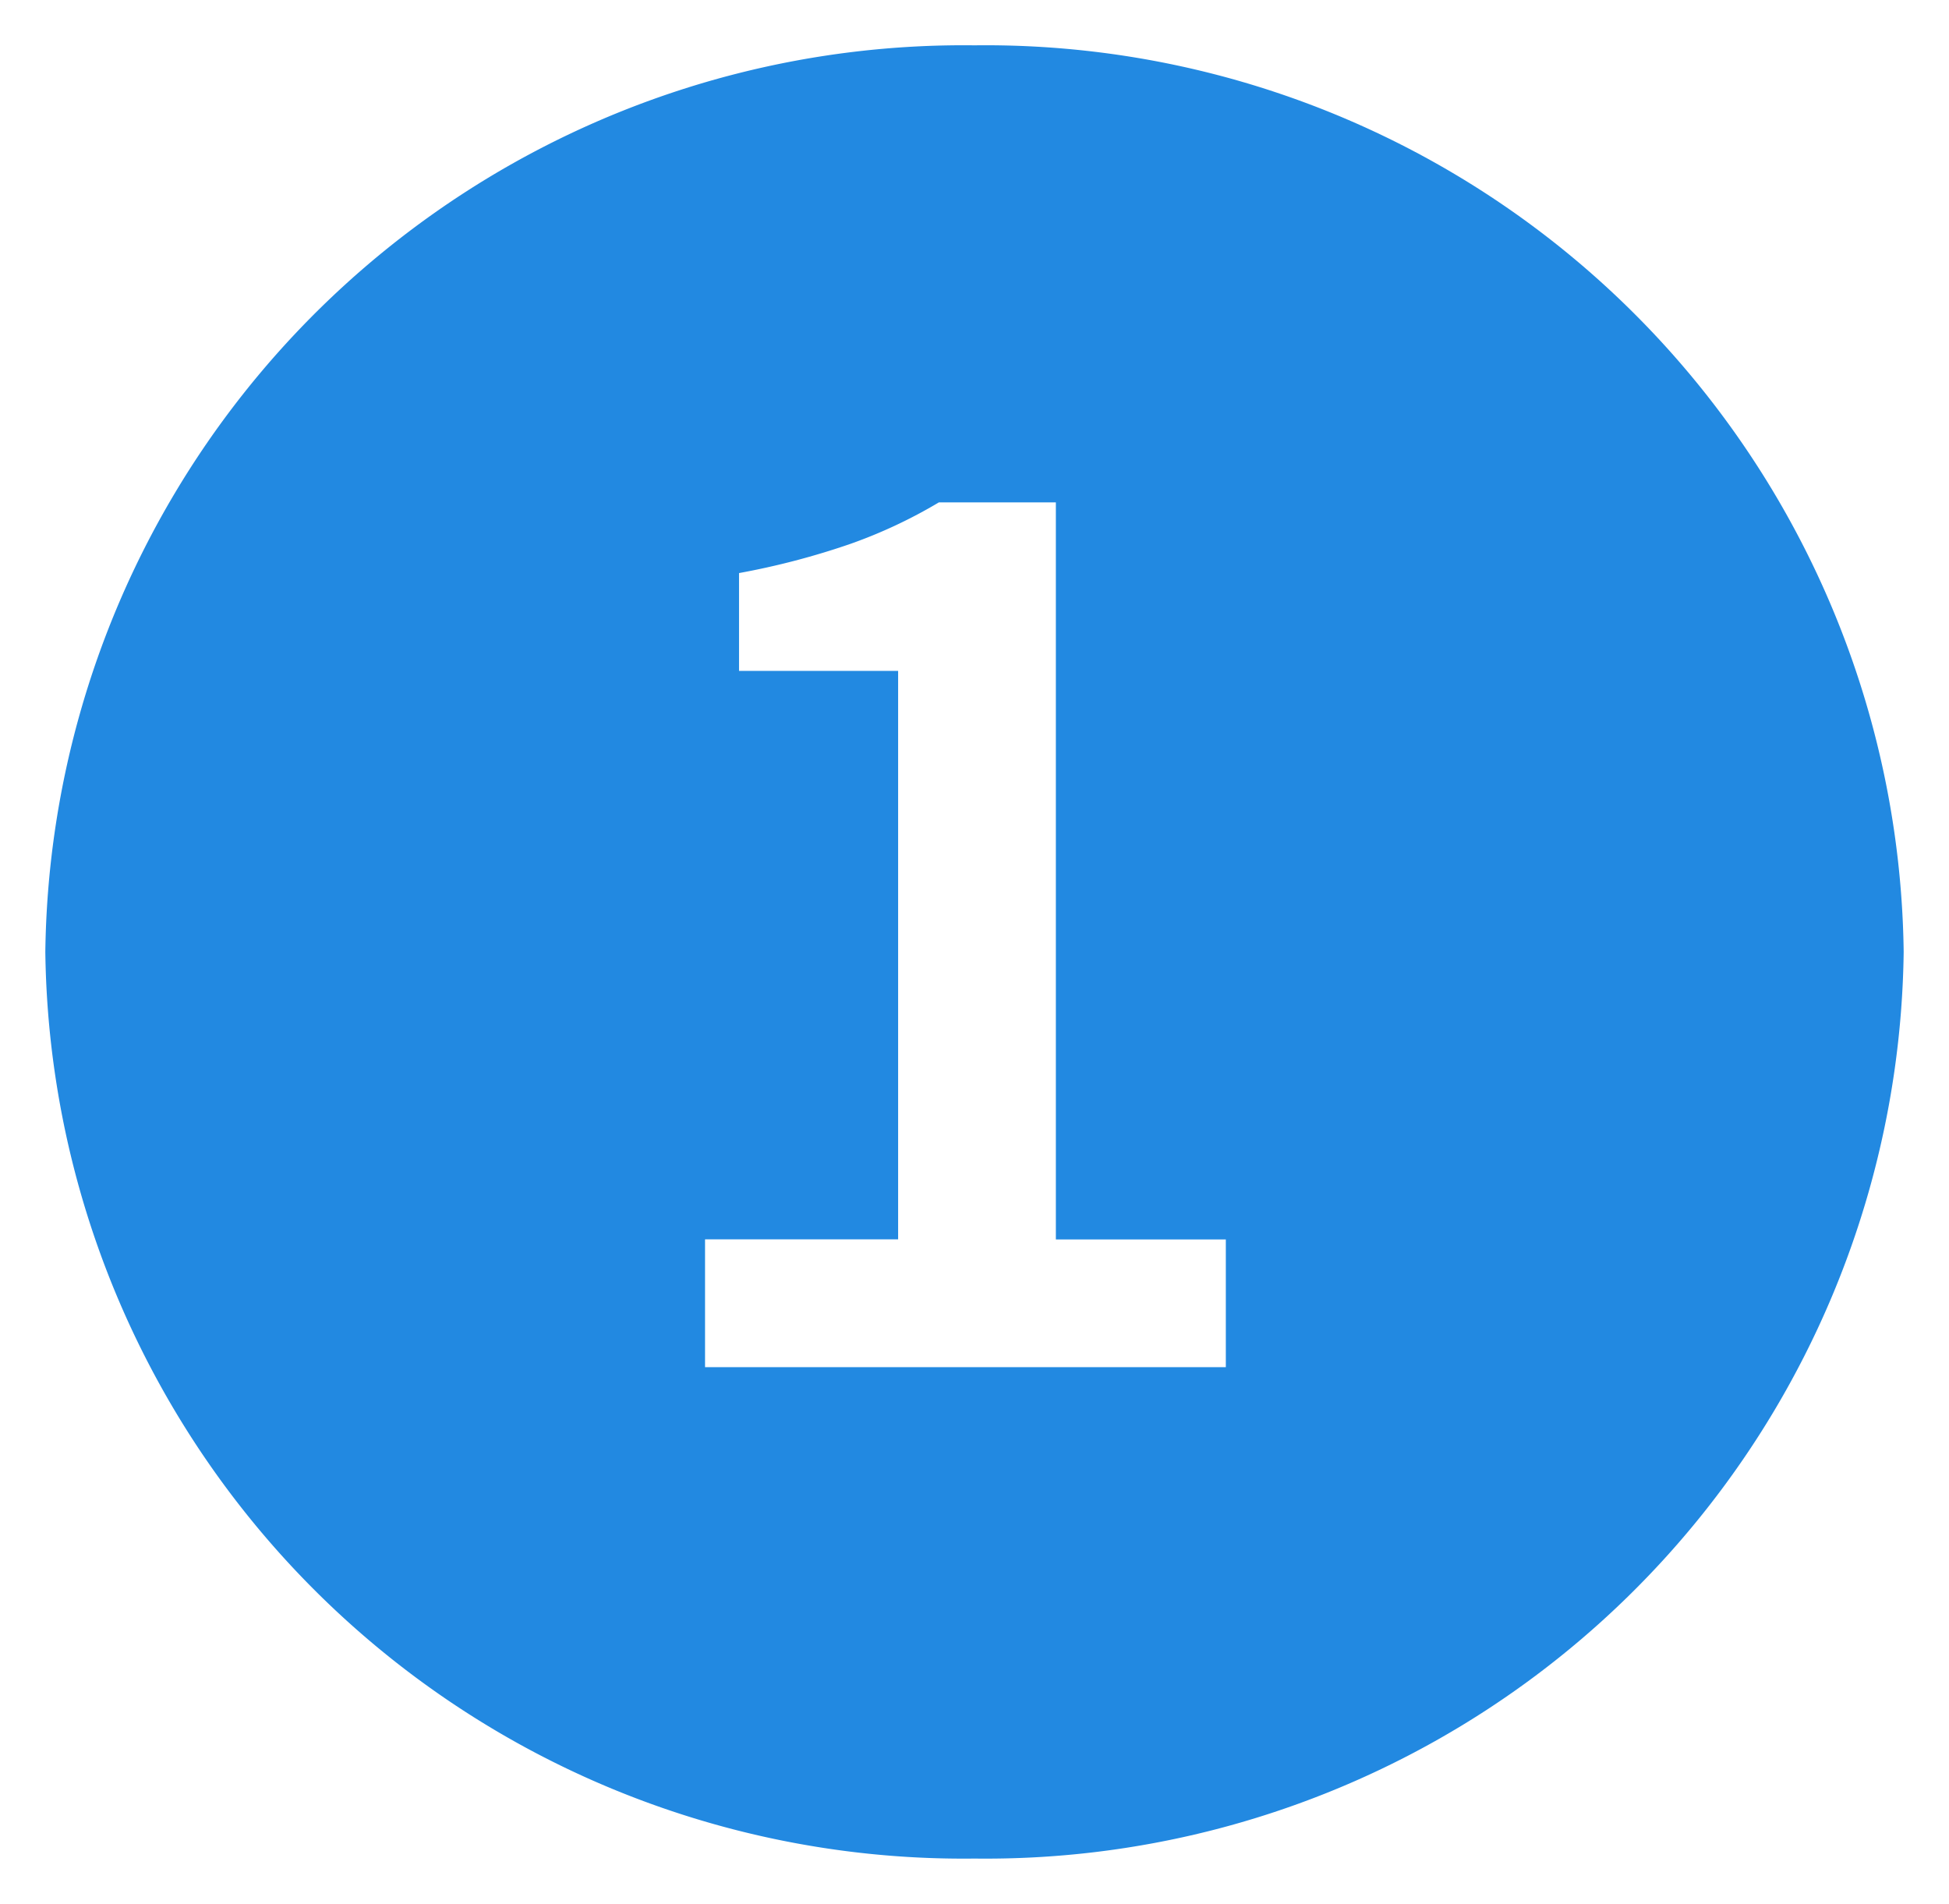
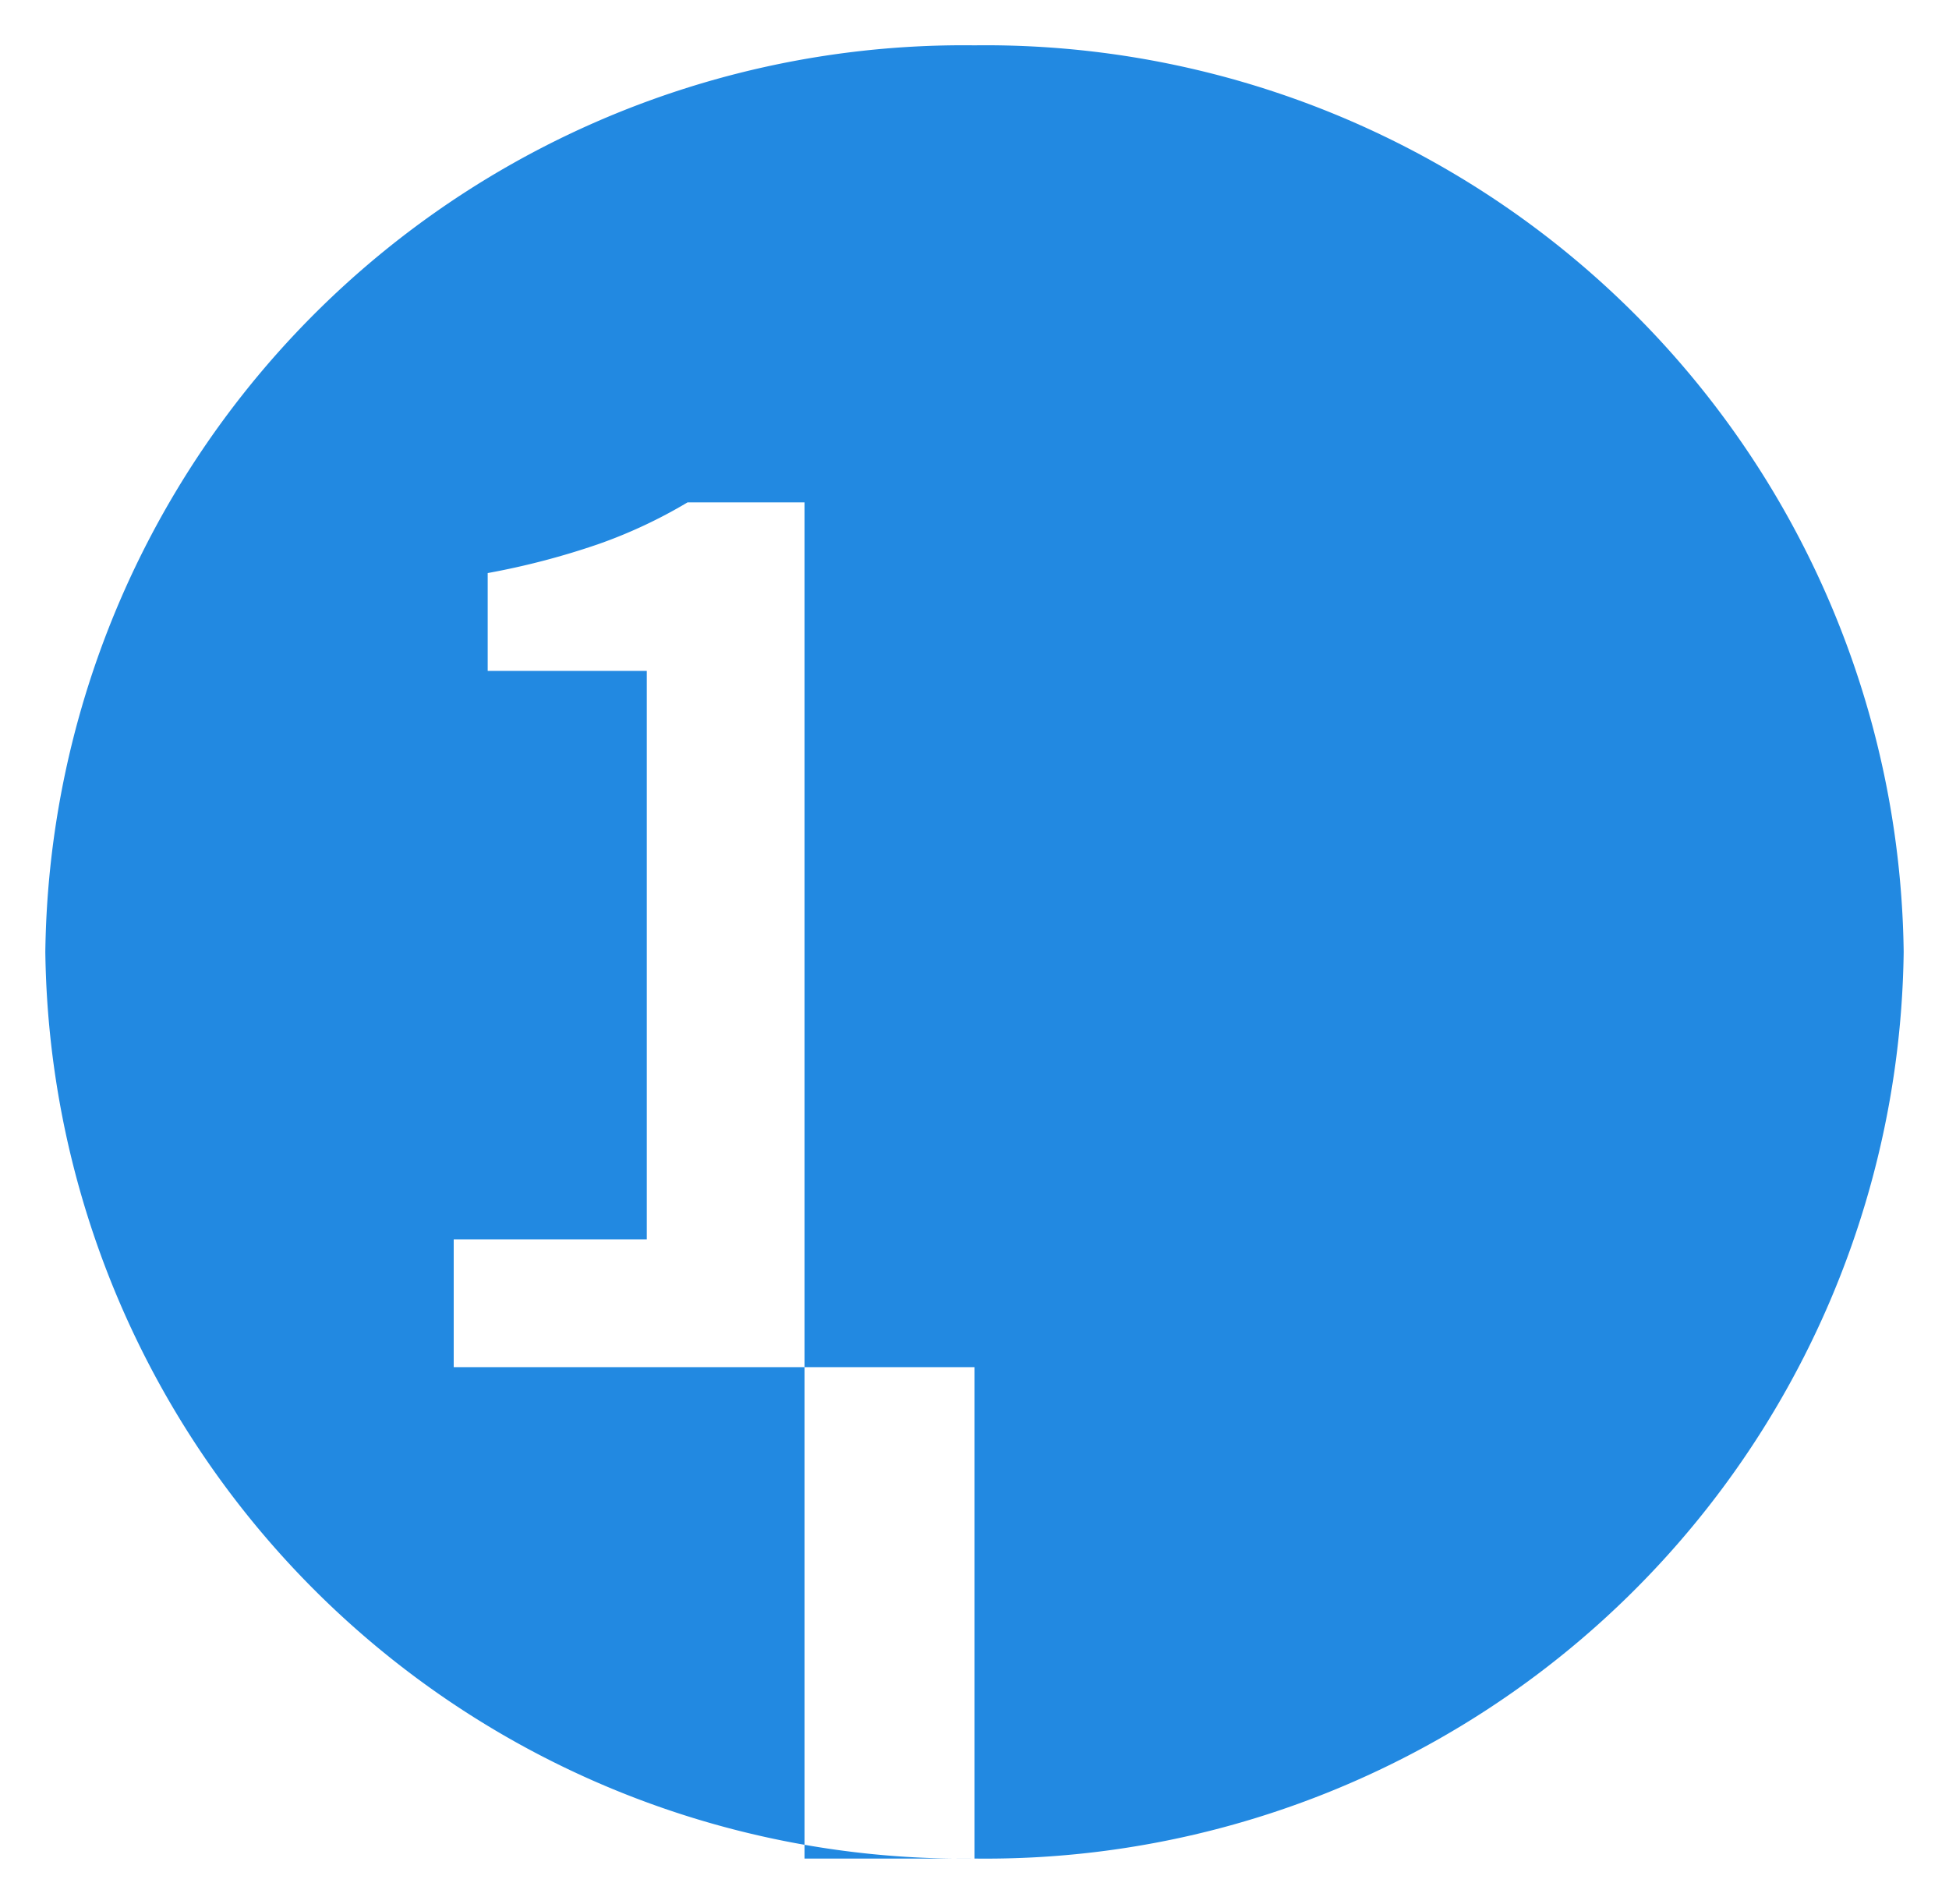
<svg xmlns="http://www.w3.org/2000/svg" width="43" height="42" viewBox="0 0 43 42">
-   <path fill="#2289e1" fill-rule="evenodd" d="M21.5,41A20.255,20.255,0,0,1,1,21,20.255,20.255,0,0,1,21.5,1,20.255,20.255,0,0,1,42,21,20.255,20.255,0,0,1,21.5,41Zm5.545-13.658h-3.75V11.082h-2.58a10.907,10.907,0,0,1-1.95.915,16.7,16.7,0,0,1-2.46.645V14.8h3.51v12.54h-4.26v2.82h11.49v-2.82Z" />
+   <path fill="#2289e1" fill-rule="evenodd" d="M21.5,41A20.255,20.255,0,0,1,1,21,20.255,20.255,0,0,1,21.5,1,20.255,20.255,0,0,1,42,21,20.255,20.255,0,0,1,21.5,41Zh-3.75V11.082h-2.58a10.907,10.907,0,0,1-1.95.915,16.7,16.7,0,0,1-2.46.645V14.8h3.51v12.54h-4.26v2.82h11.49v-2.82Z" />
</svg>